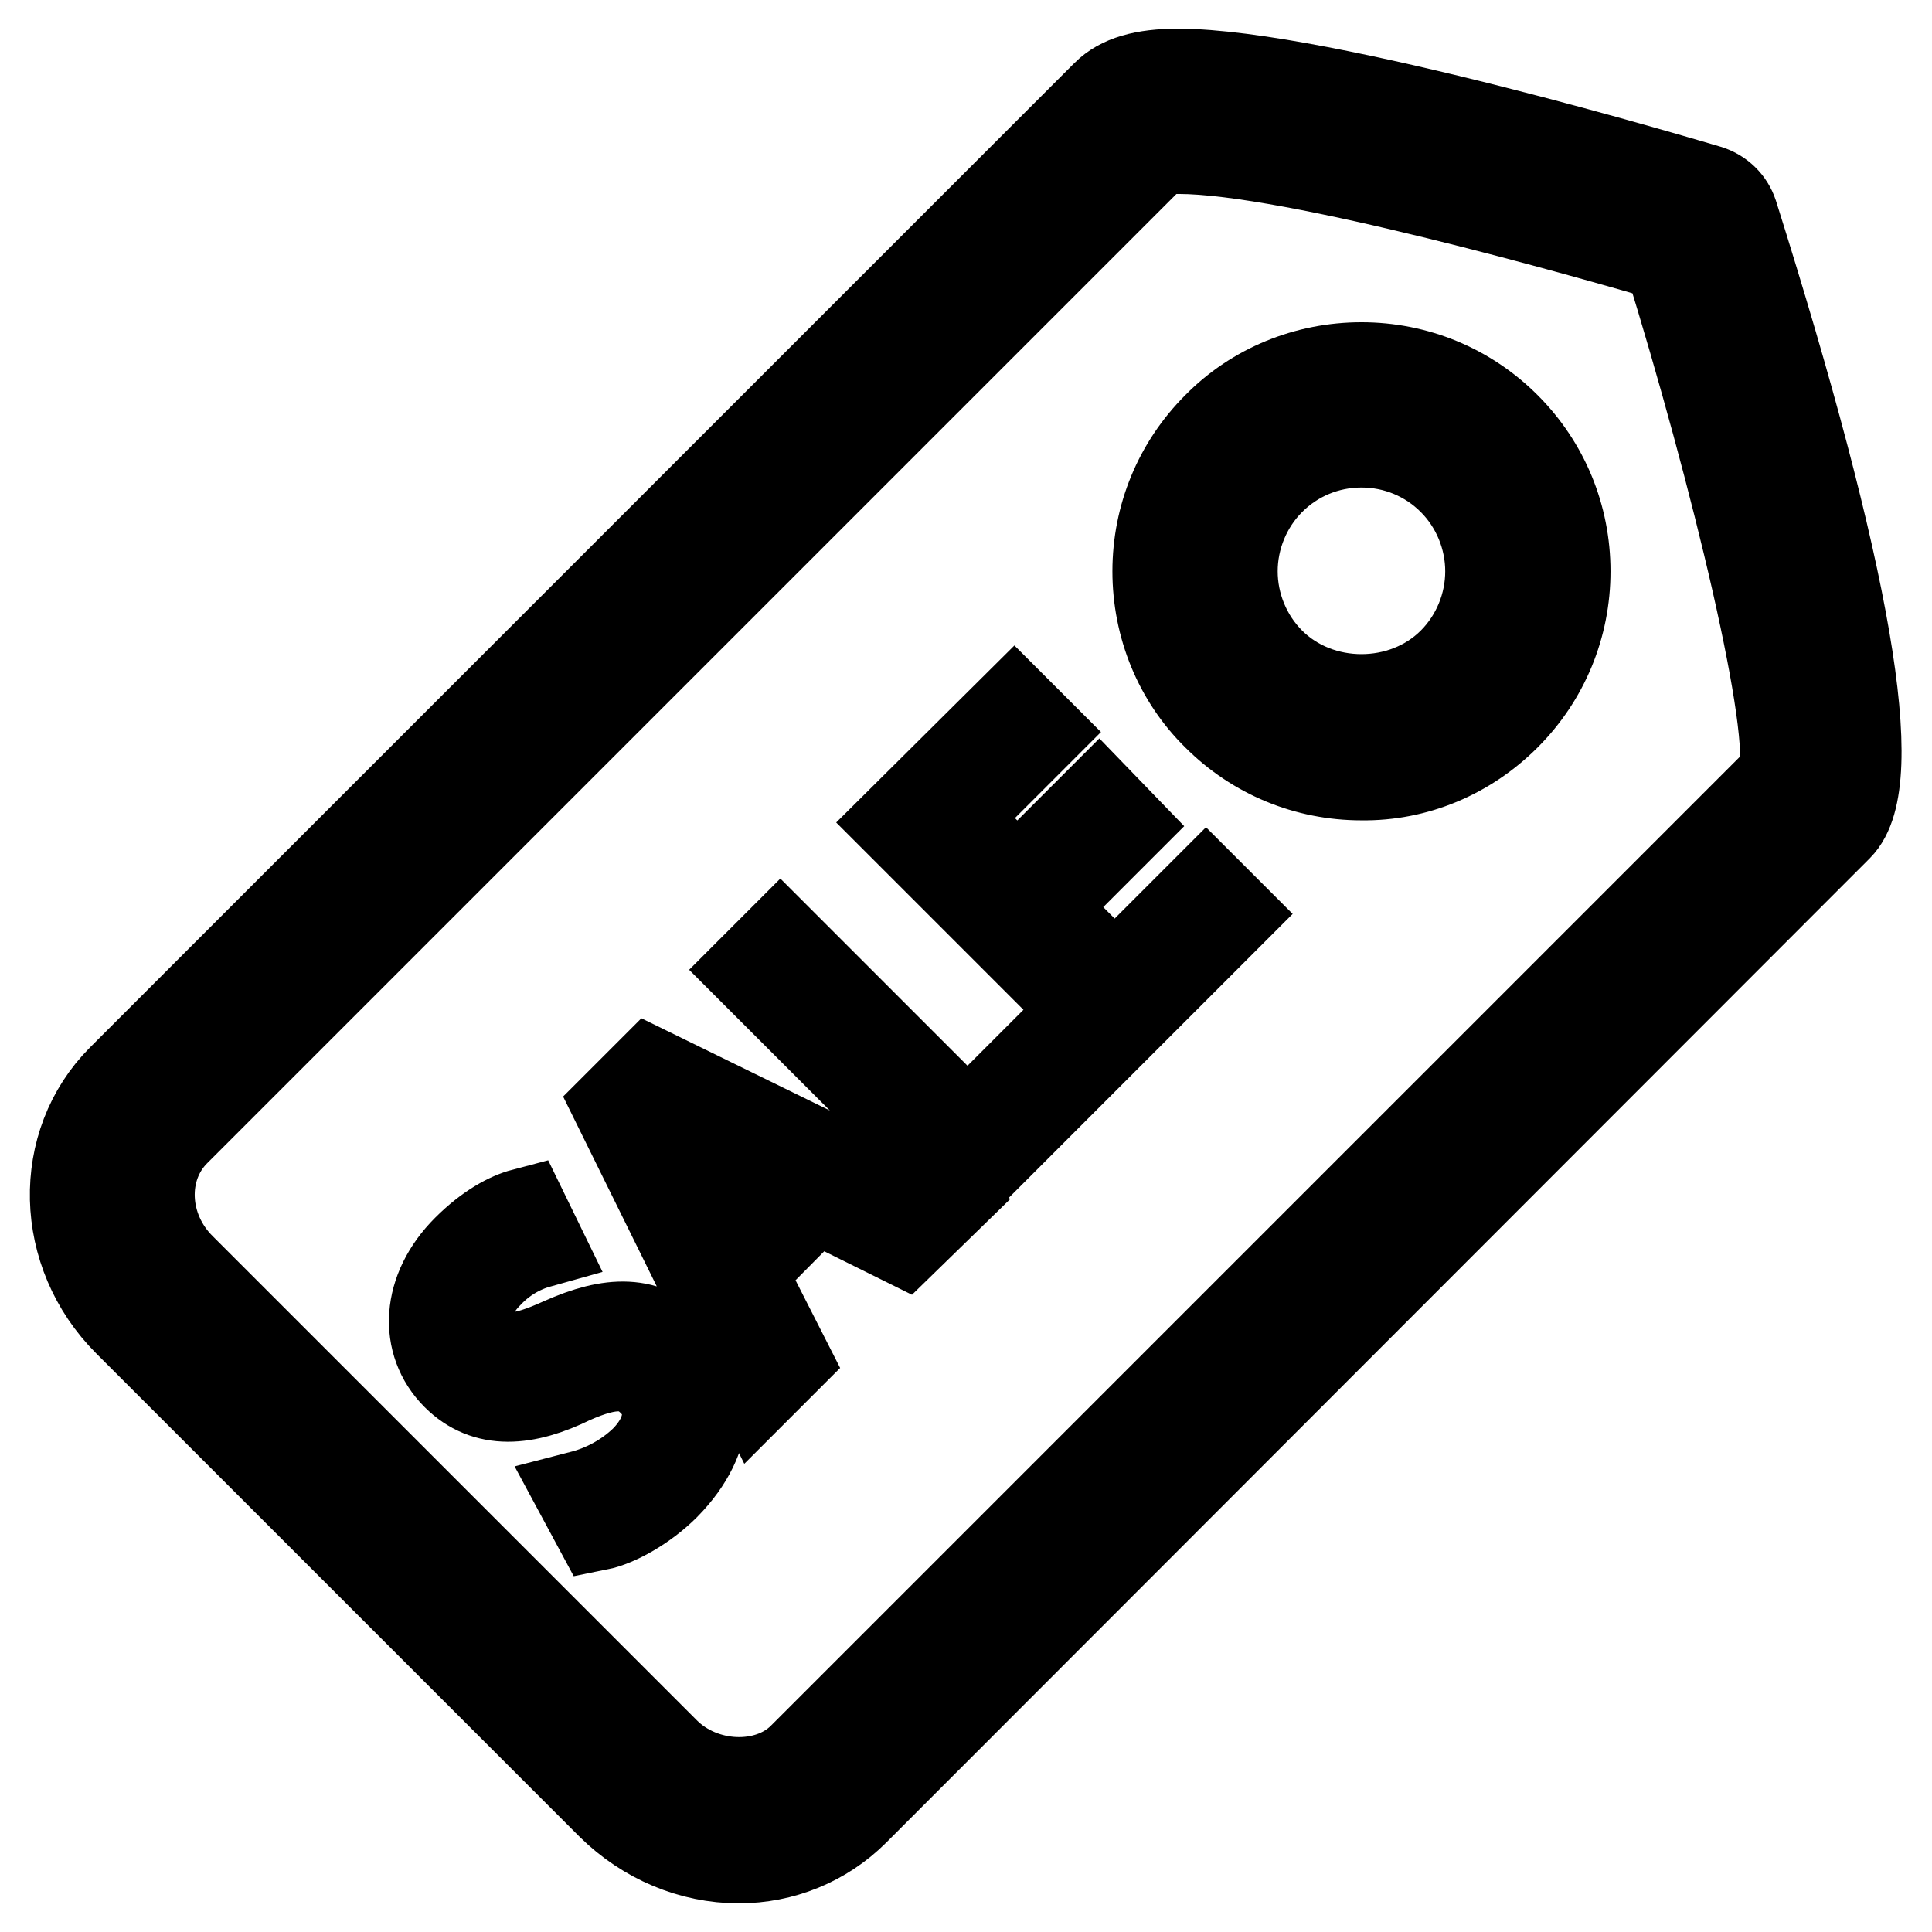
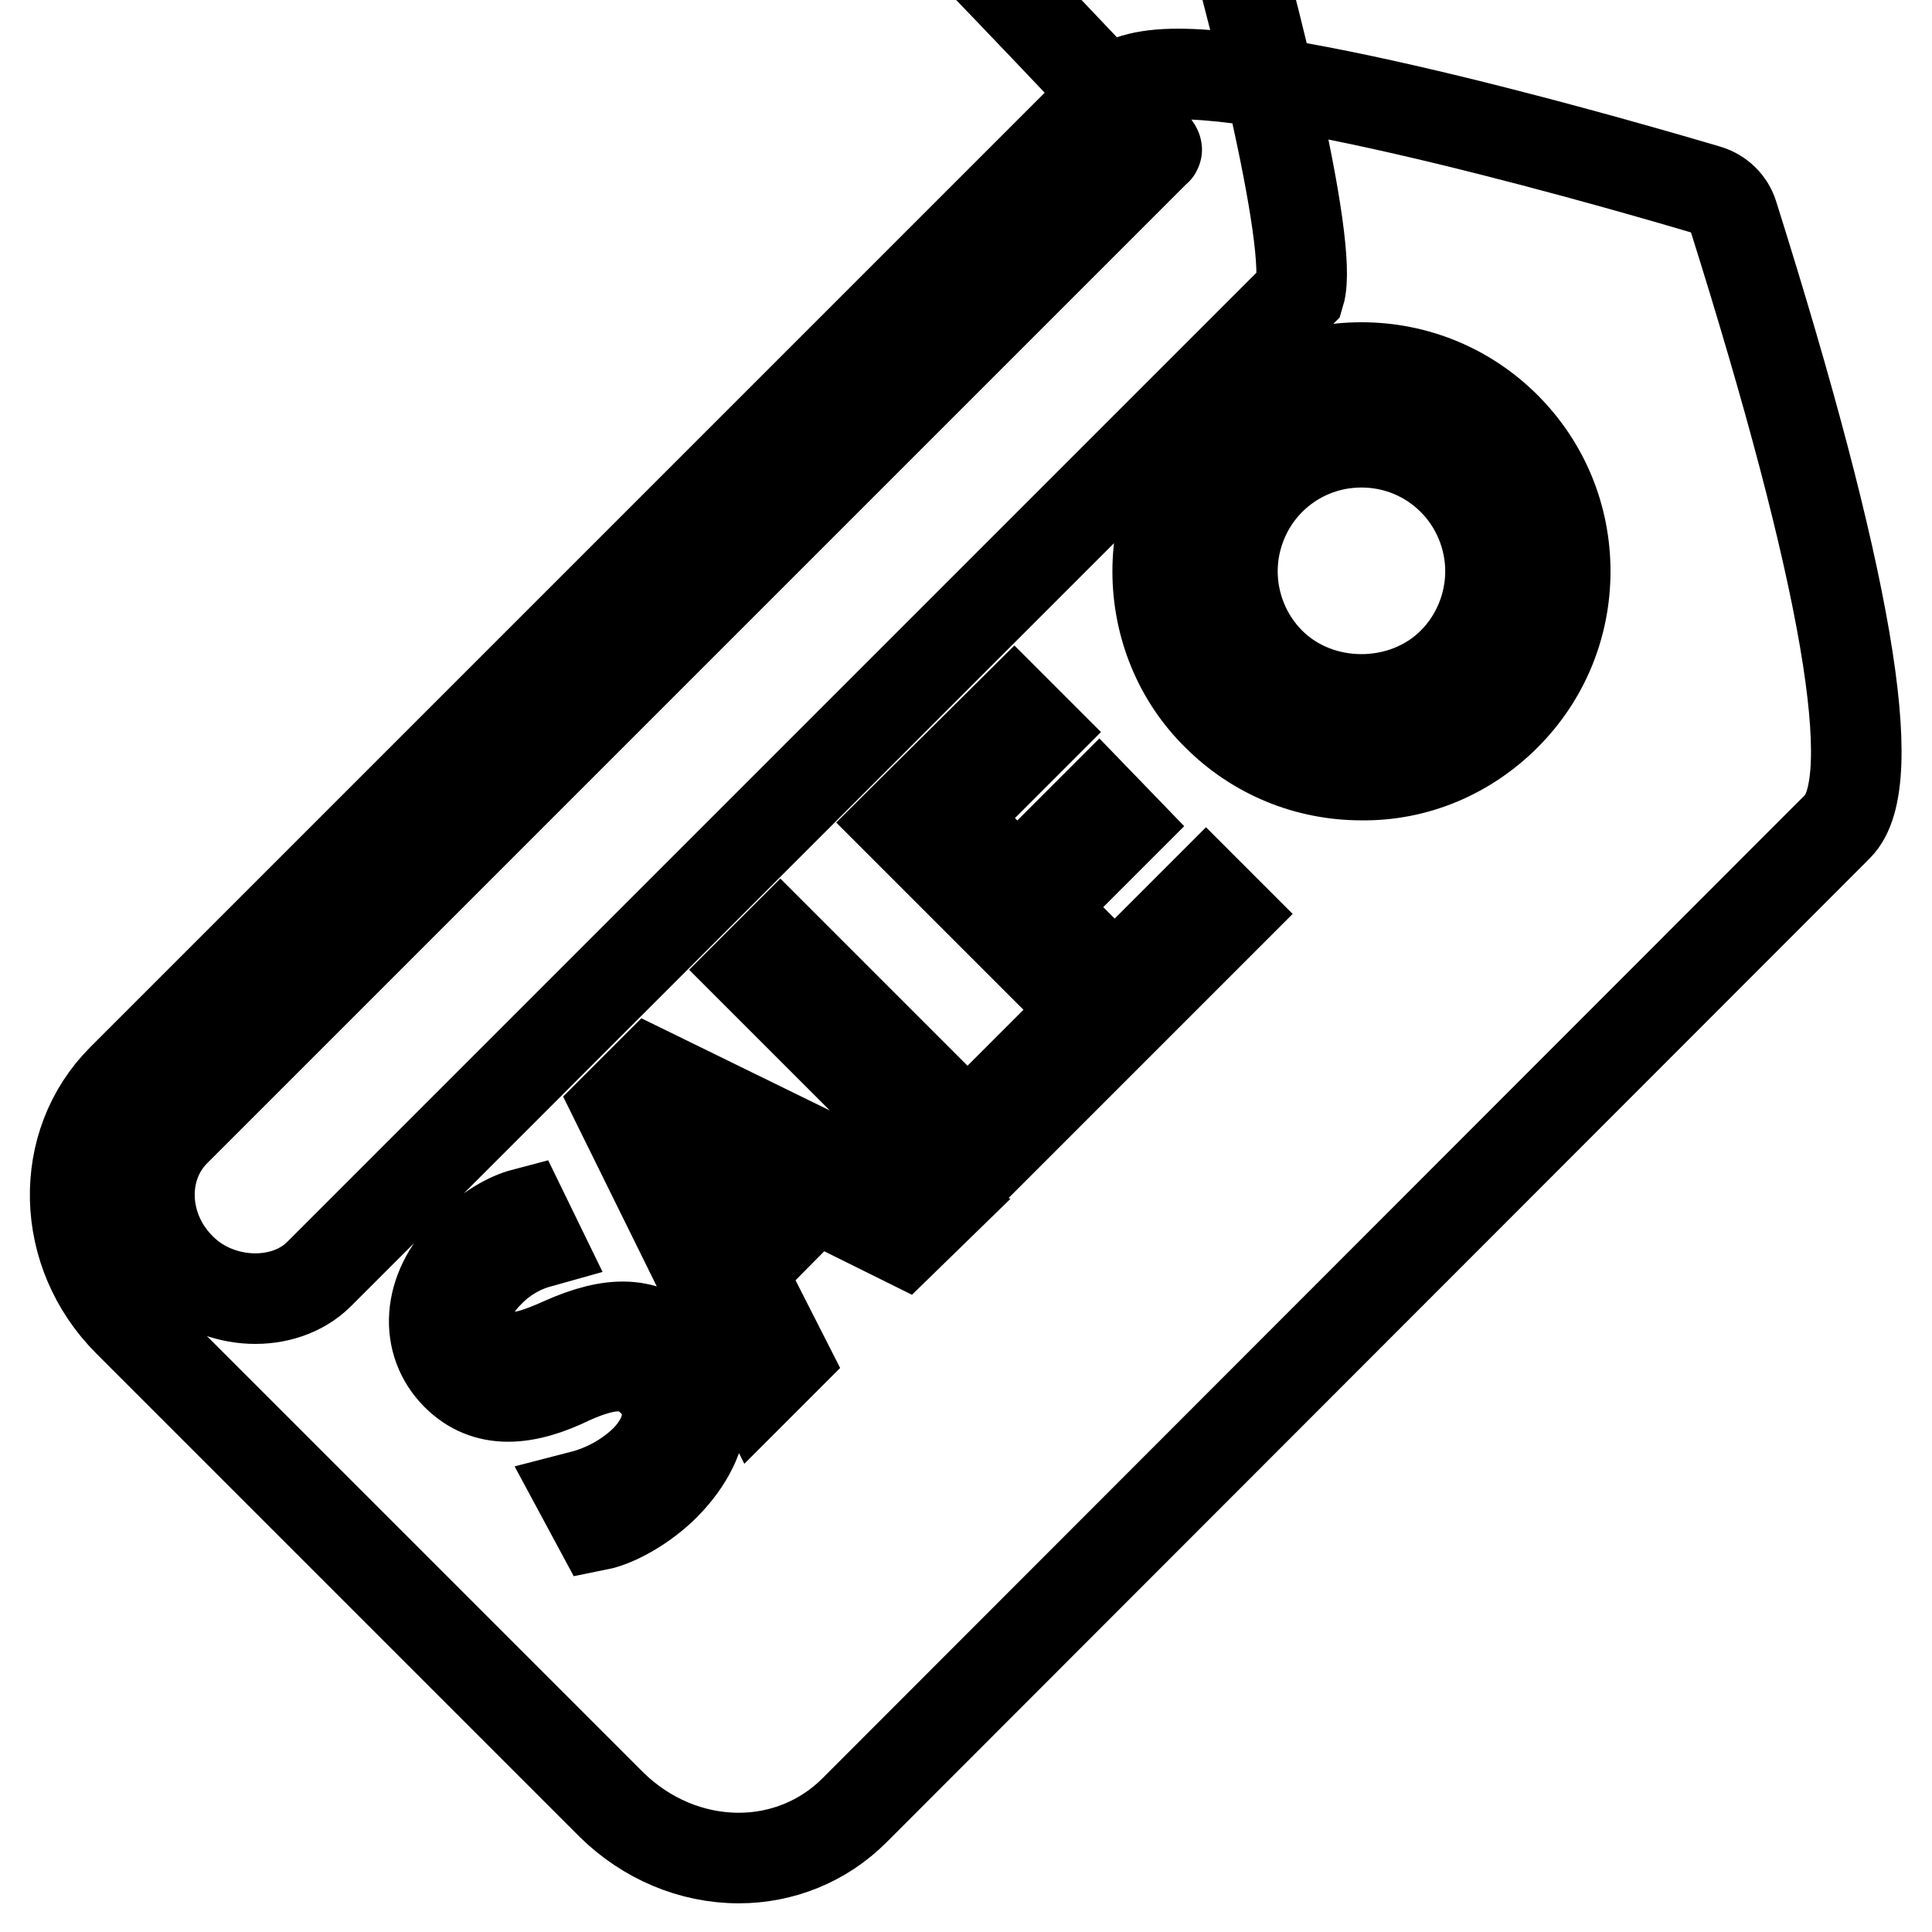
<svg xmlns="http://www.w3.org/2000/svg" version="1.1" x="0px" y="0px" viewBox="0 0 256 256" enable-background="new 0 0 256 256" xml:space="preserve">
  <g>
-     <path stroke-width="12" fill-opacity="0" stroke="#000000" d="M97.9,246.2c-6.3,0-12.3-2.6-16.8-7L17,175.1c-9.1-9.1-9.4-23.5-0.8-32.1L146.6,12.6 c1.9-1.9,4.9-2.8,9.5-2.8c18.9,0,68.1,14.8,70.2,15.4c1.6,0.5,2.8,1.7,3.3,3.2c15.1,47.9,19.8,75.2,13.9,81.1L113.2,239.9 C109.1,244,103.6,246.2,97.9,246.2z M153.2,19.9l-130,130c-4.8,4.8-4.5,13,0.8,18.2l64.1,64.1c5,5,13.6,5.3,18.2,0.8l130-130 c1.9-6.3-6.2-39.9-15.2-69c-10.3-3-49.7-14.3-64.9-14.3C154.4,19.7,153.6,19.8,153.2,19.9z M180.4,102.7c-7.2,0-14-2.8-19.1-7.9 c-5.1-5-7.9-11.9-7.9-19.1c0-7.2,2.8-14,7.9-19.1c5-5.1,11.9-7.9,19.1-7.9c7.2,0,14,2.8,19.1,7.9c5.1,5.1,7.9,11.9,7.9,19.1 c0,7.2-2.8,14-7.9,19.1C194.4,99.9,187.6,102.8,180.4,102.7z M180.4,58.6c-4.6,0-8.9,1.8-12.1,5c-3.2,3.2-5,7.6-5,12.1 c0,4.5,1.8,8.9,5,12.1c6.5,6.5,17.7,6.5,24.2,0c3.2-3.2,5-7.6,5-12.1c0-4.5-1.8-8.9-5-12.1C189.3,60.4,185,58.6,180.4,58.6z  M77.1,198.2c3.1-0.8,6-2.4,8.3-4.6c3.7-3.7,3.9-7.8,1.1-10.6c-2.6-2.6-5.6-2.6-10.8-0.3c-6.1,3-11.3,3.4-15.2-0.5 c-4.3-4.3-4-11.2,1.4-16.6c2.9-2.9,5.6-4.3,7.5-4.8l1.9,3.9c-2.5,0.7-4.8,2.1-6.6,4c-3.8,3.8-3,7.5-1.1,9.4 c2.6,2.6,5.6,2.2,10.9-0.2c6.5-2.9,11.2-3,15.3,1.1c4.3,4.3,4.8,11.2-1.7,17.8c-2.7,2.7-6.4,4.8-8.9,5.3L77.1,198.2L77.1,198.2z  M98.1,168.5l5.9,11.6l-3.7,3.7l-18.4-37.3l4.3-4.3l37.4,18.3l-3.9,3.8l-11.7-5.8L98.1,168.5z M104.4,156.5l-10.7-5.3 c-2.4-1.2-4.5-2.4-6.5-3.6l-0.1,0.1c1.2,2.1,2.5,4.2,3.6,6.5l5.3,10.8L104.4,156.5L104.4,156.5z M99.8,128.5l3.6-3.6l24.8,24.8 l11.9-11.9l3,3l-15.5,15.5L99.8,128.5z M148.5,109.4l-10.8,10.8l10,10l12.1-12.1l3,3l-15.7,15.7L119.3,109l15.1-15l3,3l-11.4,11.4 l8.8,8.8l10.8-10.8L148.5,109.4L148.5,109.4z" />
+     <path stroke-width="12" fill-opacity="0" stroke="#000000" d="M97.9,246.2c-6.3,0-12.3-2.6-16.8-7L17,175.1c-9.1-9.1-9.4-23.5-0.8-32.1L146.6,12.6 c1.9-1.9,4.9-2.8,9.5-2.8c18.9,0,68.1,14.8,70.2,15.4c1.6,0.5,2.8,1.7,3.3,3.2c15.1,47.9,19.8,75.2,13.9,81.1L113.2,239.9 C109.1,244,103.6,246.2,97.9,246.2z M153.2,19.9l-130,130c-4.8,4.8-4.5,13,0.8,18.2c5,5,13.6,5.3,18.2,0.8l130-130 c1.9-6.3-6.2-39.9-15.2-69c-10.3-3-49.7-14.3-64.9-14.3C154.4,19.7,153.6,19.8,153.2,19.9z M180.4,102.7c-7.2,0-14-2.8-19.1-7.9 c-5.1-5-7.9-11.9-7.9-19.1c0-7.2,2.8-14,7.9-19.1c5-5.1,11.9-7.9,19.1-7.9c7.2,0,14,2.8,19.1,7.9c5.1,5.1,7.9,11.9,7.9,19.1 c0,7.2-2.8,14-7.9,19.1C194.4,99.9,187.6,102.8,180.4,102.7z M180.4,58.6c-4.6,0-8.9,1.8-12.1,5c-3.2,3.2-5,7.6-5,12.1 c0,4.5,1.8,8.9,5,12.1c6.5,6.5,17.7,6.5,24.2,0c3.2-3.2,5-7.6,5-12.1c0-4.5-1.8-8.9-5-12.1C189.3,60.4,185,58.6,180.4,58.6z  M77.1,198.2c3.1-0.8,6-2.4,8.3-4.6c3.7-3.7,3.9-7.8,1.1-10.6c-2.6-2.6-5.6-2.6-10.8-0.3c-6.1,3-11.3,3.4-15.2-0.5 c-4.3-4.3-4-11.2,1.4-16.6c2.9-2.9,5.6-4.3,7.5-4.8l1.9,3.9c-2.5,0.7-4.8,2.1-6.6,4c-3.8,3.8-3,7.5-1.1,9.4 c2.6,2.6,5.6,2.2,10.9-0.2c6.5-2.9,11.2-3,15.3,1.1c4.3,4.3,4.8,11.2-1.7,17.8c-2.7,2.7-6.4,4.8-8.9,5.3L77.1,198.2L77.1,198.2z  M98.1,168.5l5.9,11.6l-3.7,3.7l-18.4-37.3l4.3-4.3l37.4,18.3l-3.9,3.8l-11.7-5.8L98.1,168.5z M104.4,156.5l-10.7-5.3 c-2.4-1.2-4.5-2.4-6.5-3.6l-0.1,0.1c1.2,2.1,2.5,4.2,3.6,6.5l5.3,10.8L104.4,156.5L104.4,156.5z M99.8,128.5l3.6-3.6l24.8,24.8 l11.9-11.9l3,3l-15.5,15.5L99.8,128.5z M148.5,109.4l-10.8,10.8l10,10l12.1-12.1l3,3l-15.7,15.7L119.3,109l15.1-15l3,3l-11.4,11.4 l8.8,8.8l10.8-10.8L148.5,109.4L148.5,109.4z" />
  </g>
</svg>